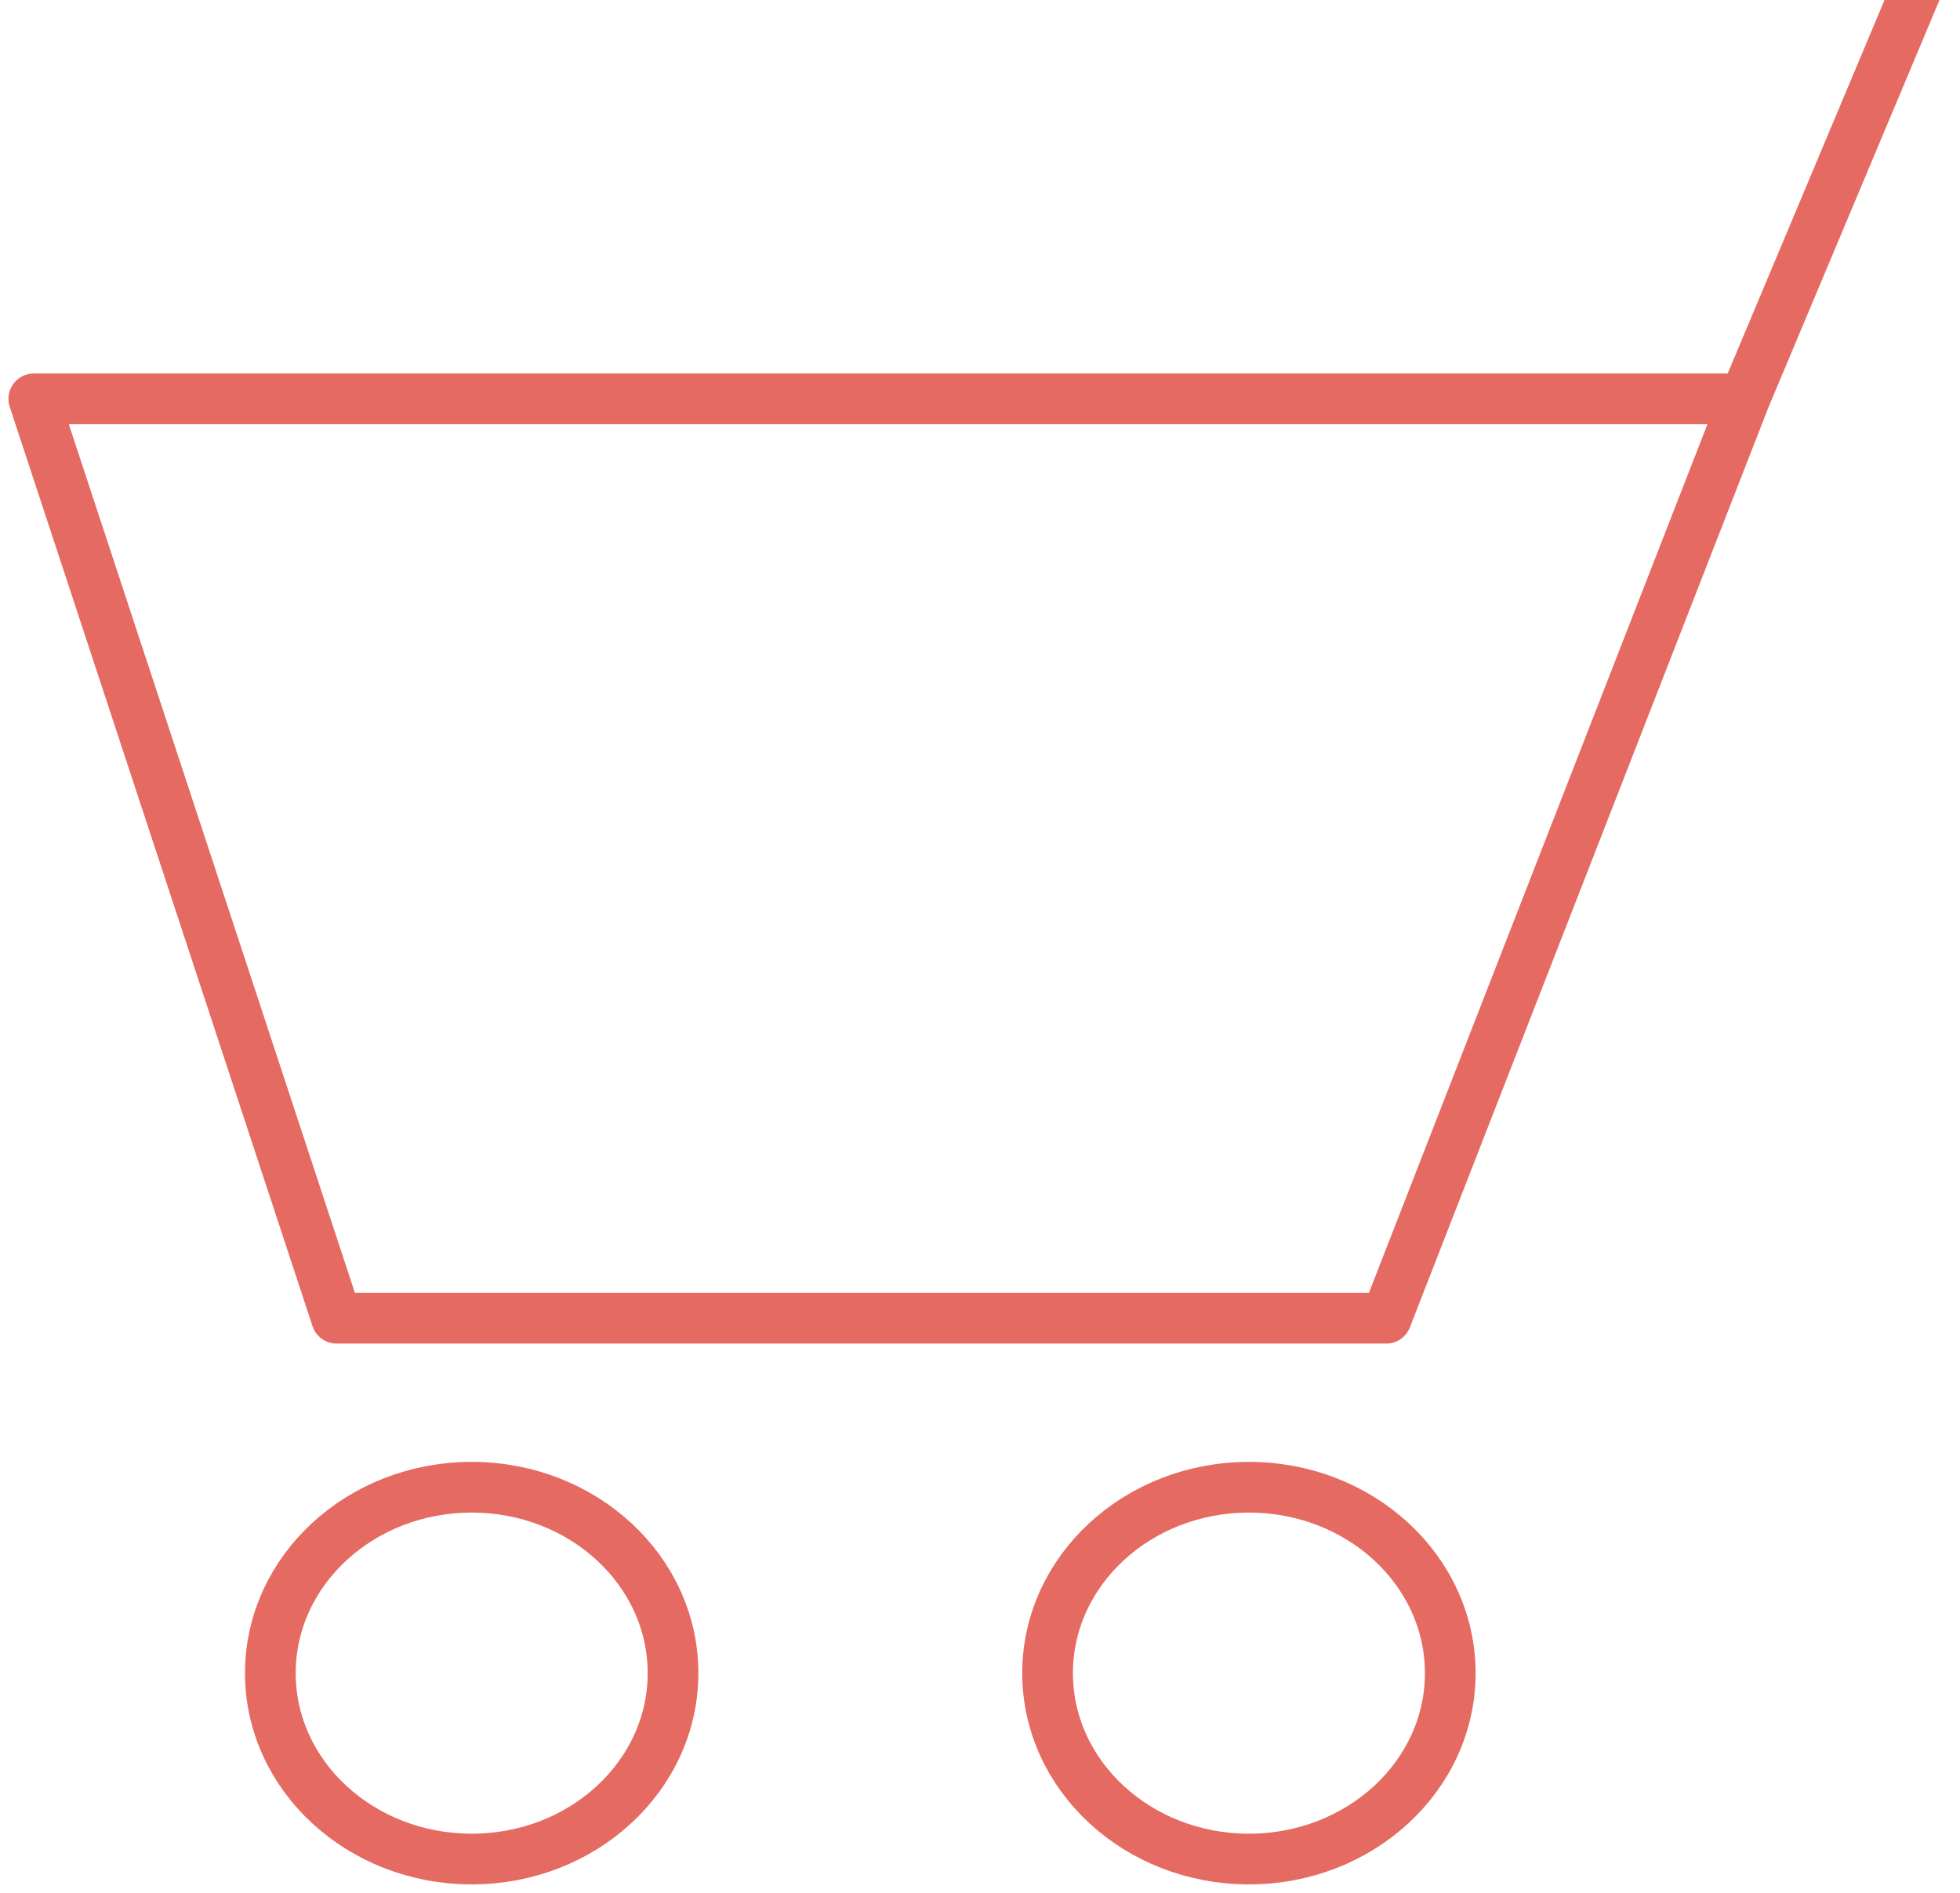
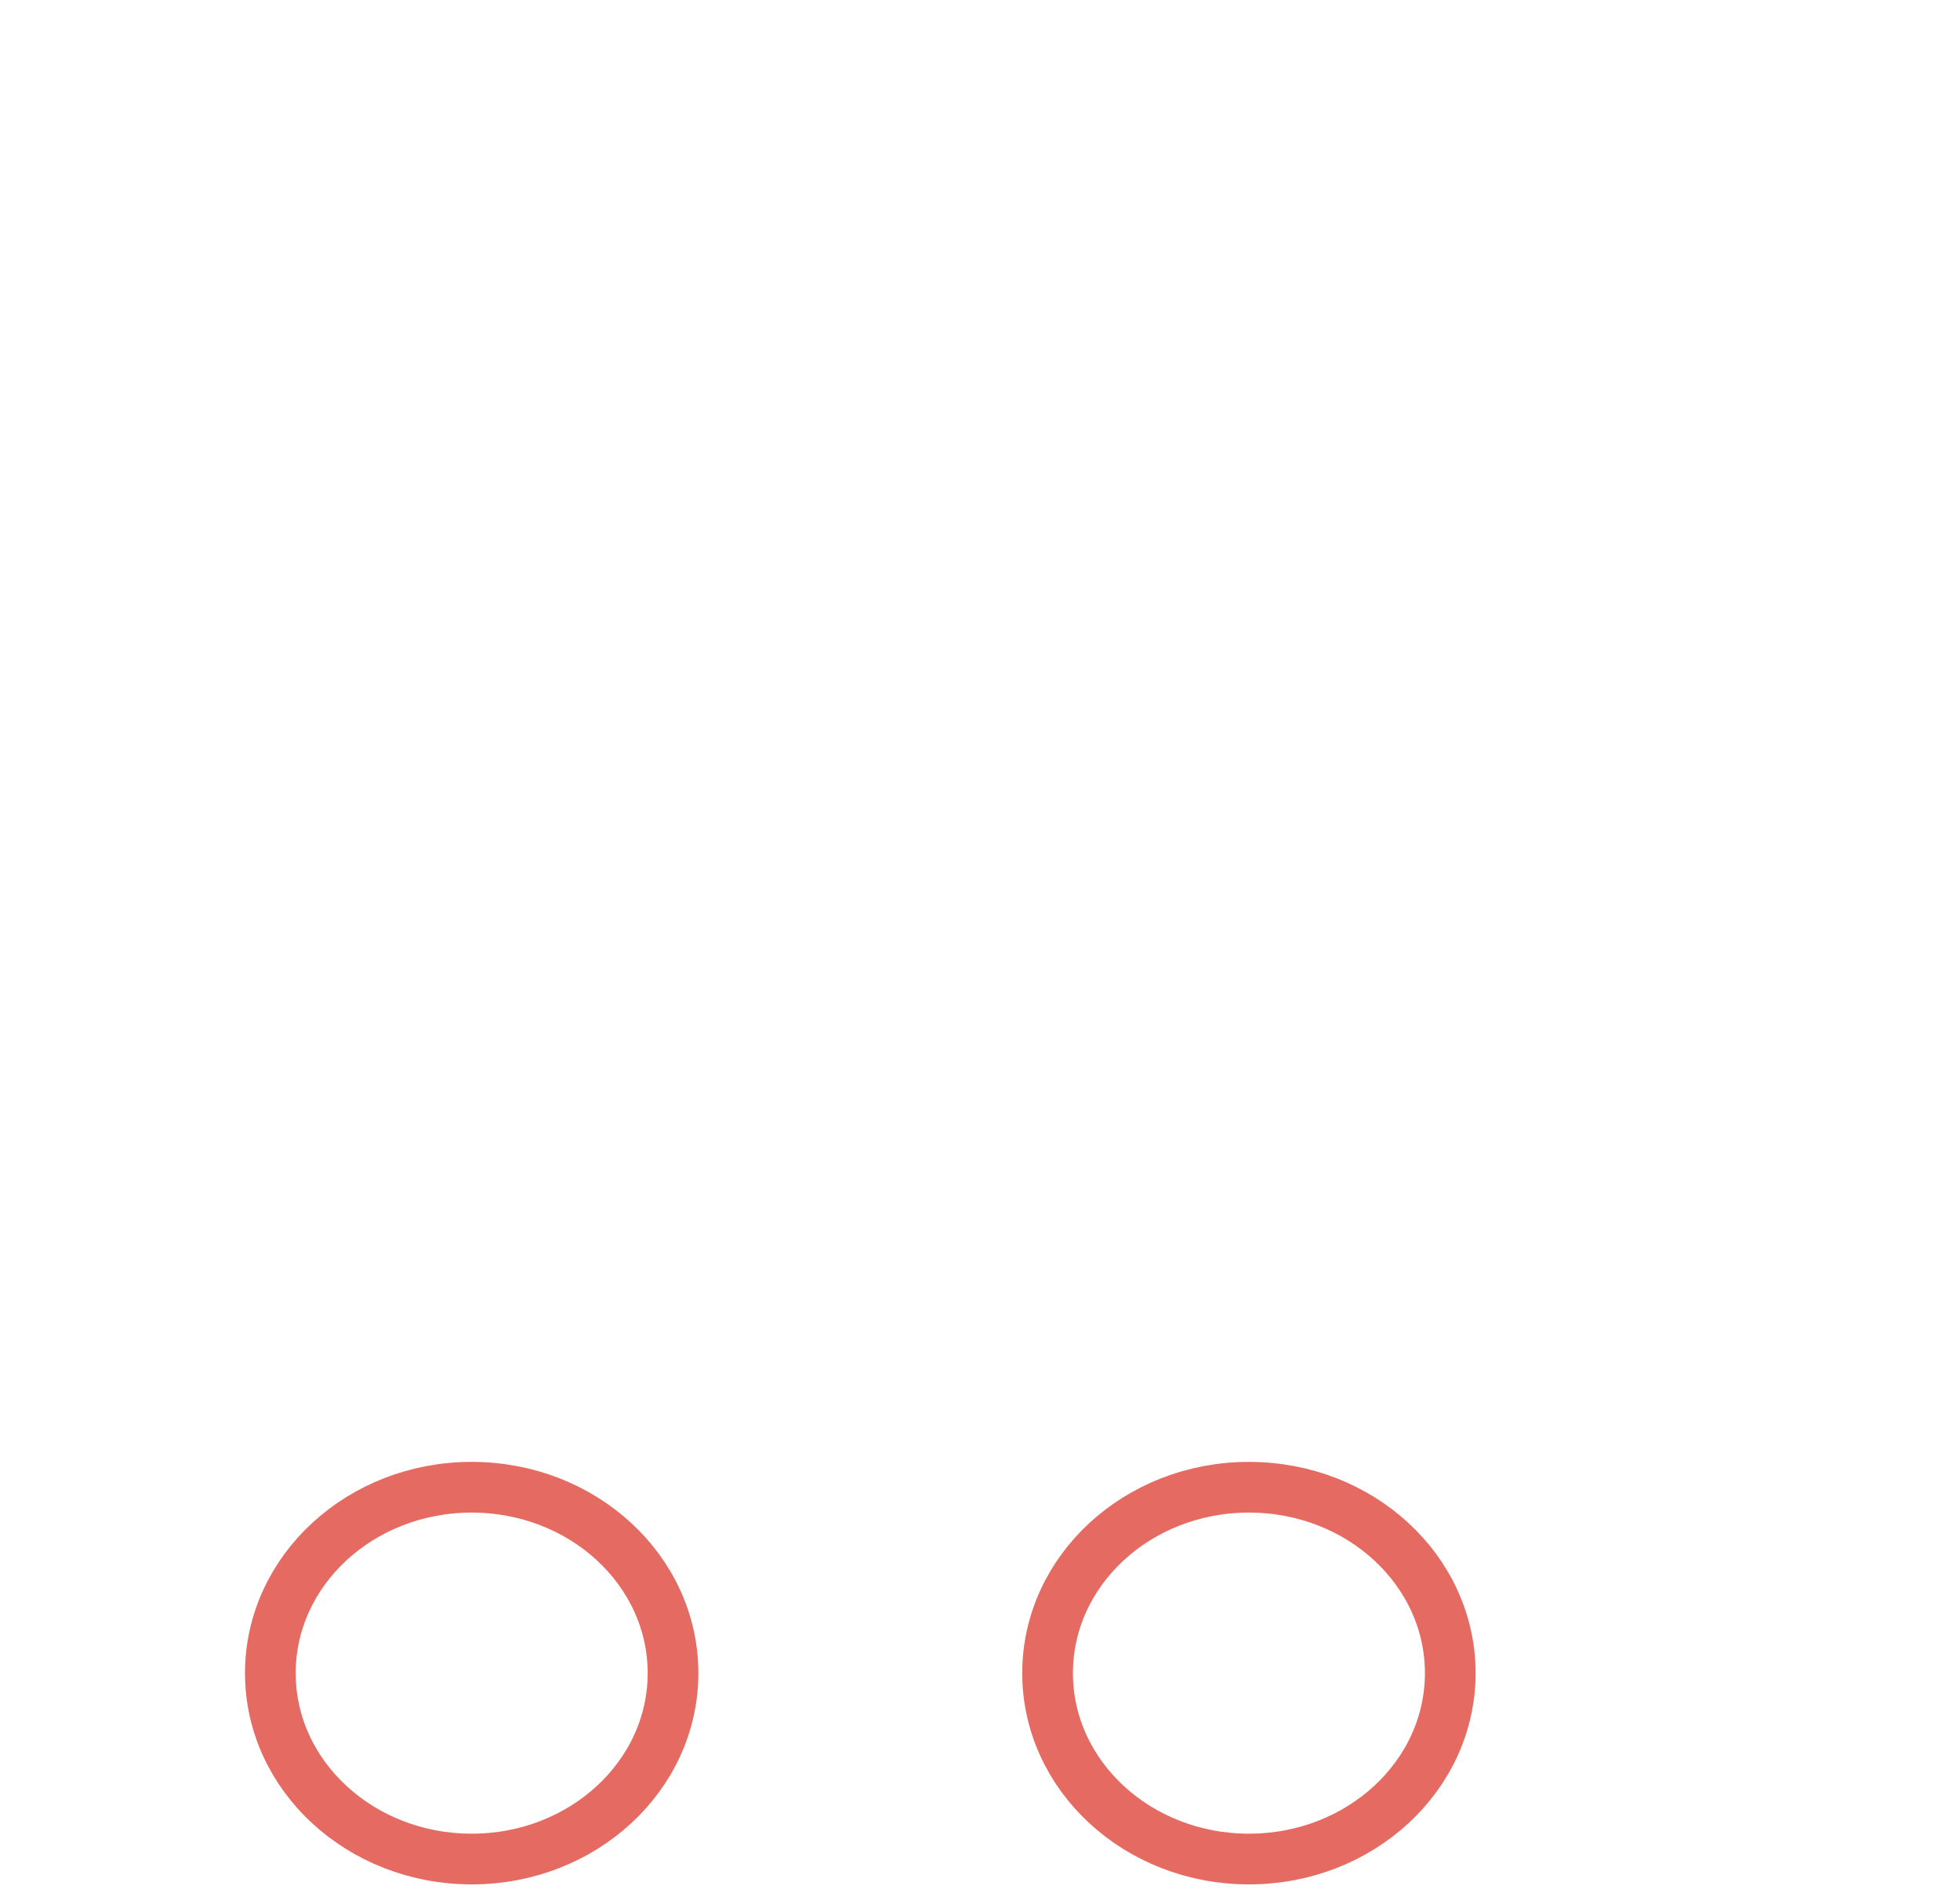
<svg xmlns="http://www.w3.org/2000/svg" width="58" height="56" fill="none">
  <g clip-path="url(#A)" stroke="#e56a61" stroke-width="1.5" stroke-linejoin="round">
-     <path d="M51.624 11.8L57-1m-5.376 12.8L41.021 39H9.96L1 11.8h50.624z" stroke-linecap="round" />
    <path d="M13.958 55c3.291 0 5.958-2.462 5.958-5.5S17.249 44 13.958 44 8 46.462 8 49.5s2.668 5.5 5.958 5.5zm23 0c3.291 0 5.958-2.462 5.958-5.5S40.249 44 36.958 44 31 46.462 31 49.5s2.668 5.5 5.958 5.5z" />
  </g>
  <defs>
    <clipPath id="A">
      <path fill="#fff" d="M0 0h58v56H0z" />
    </clipPath>
  </defs>
</svg>